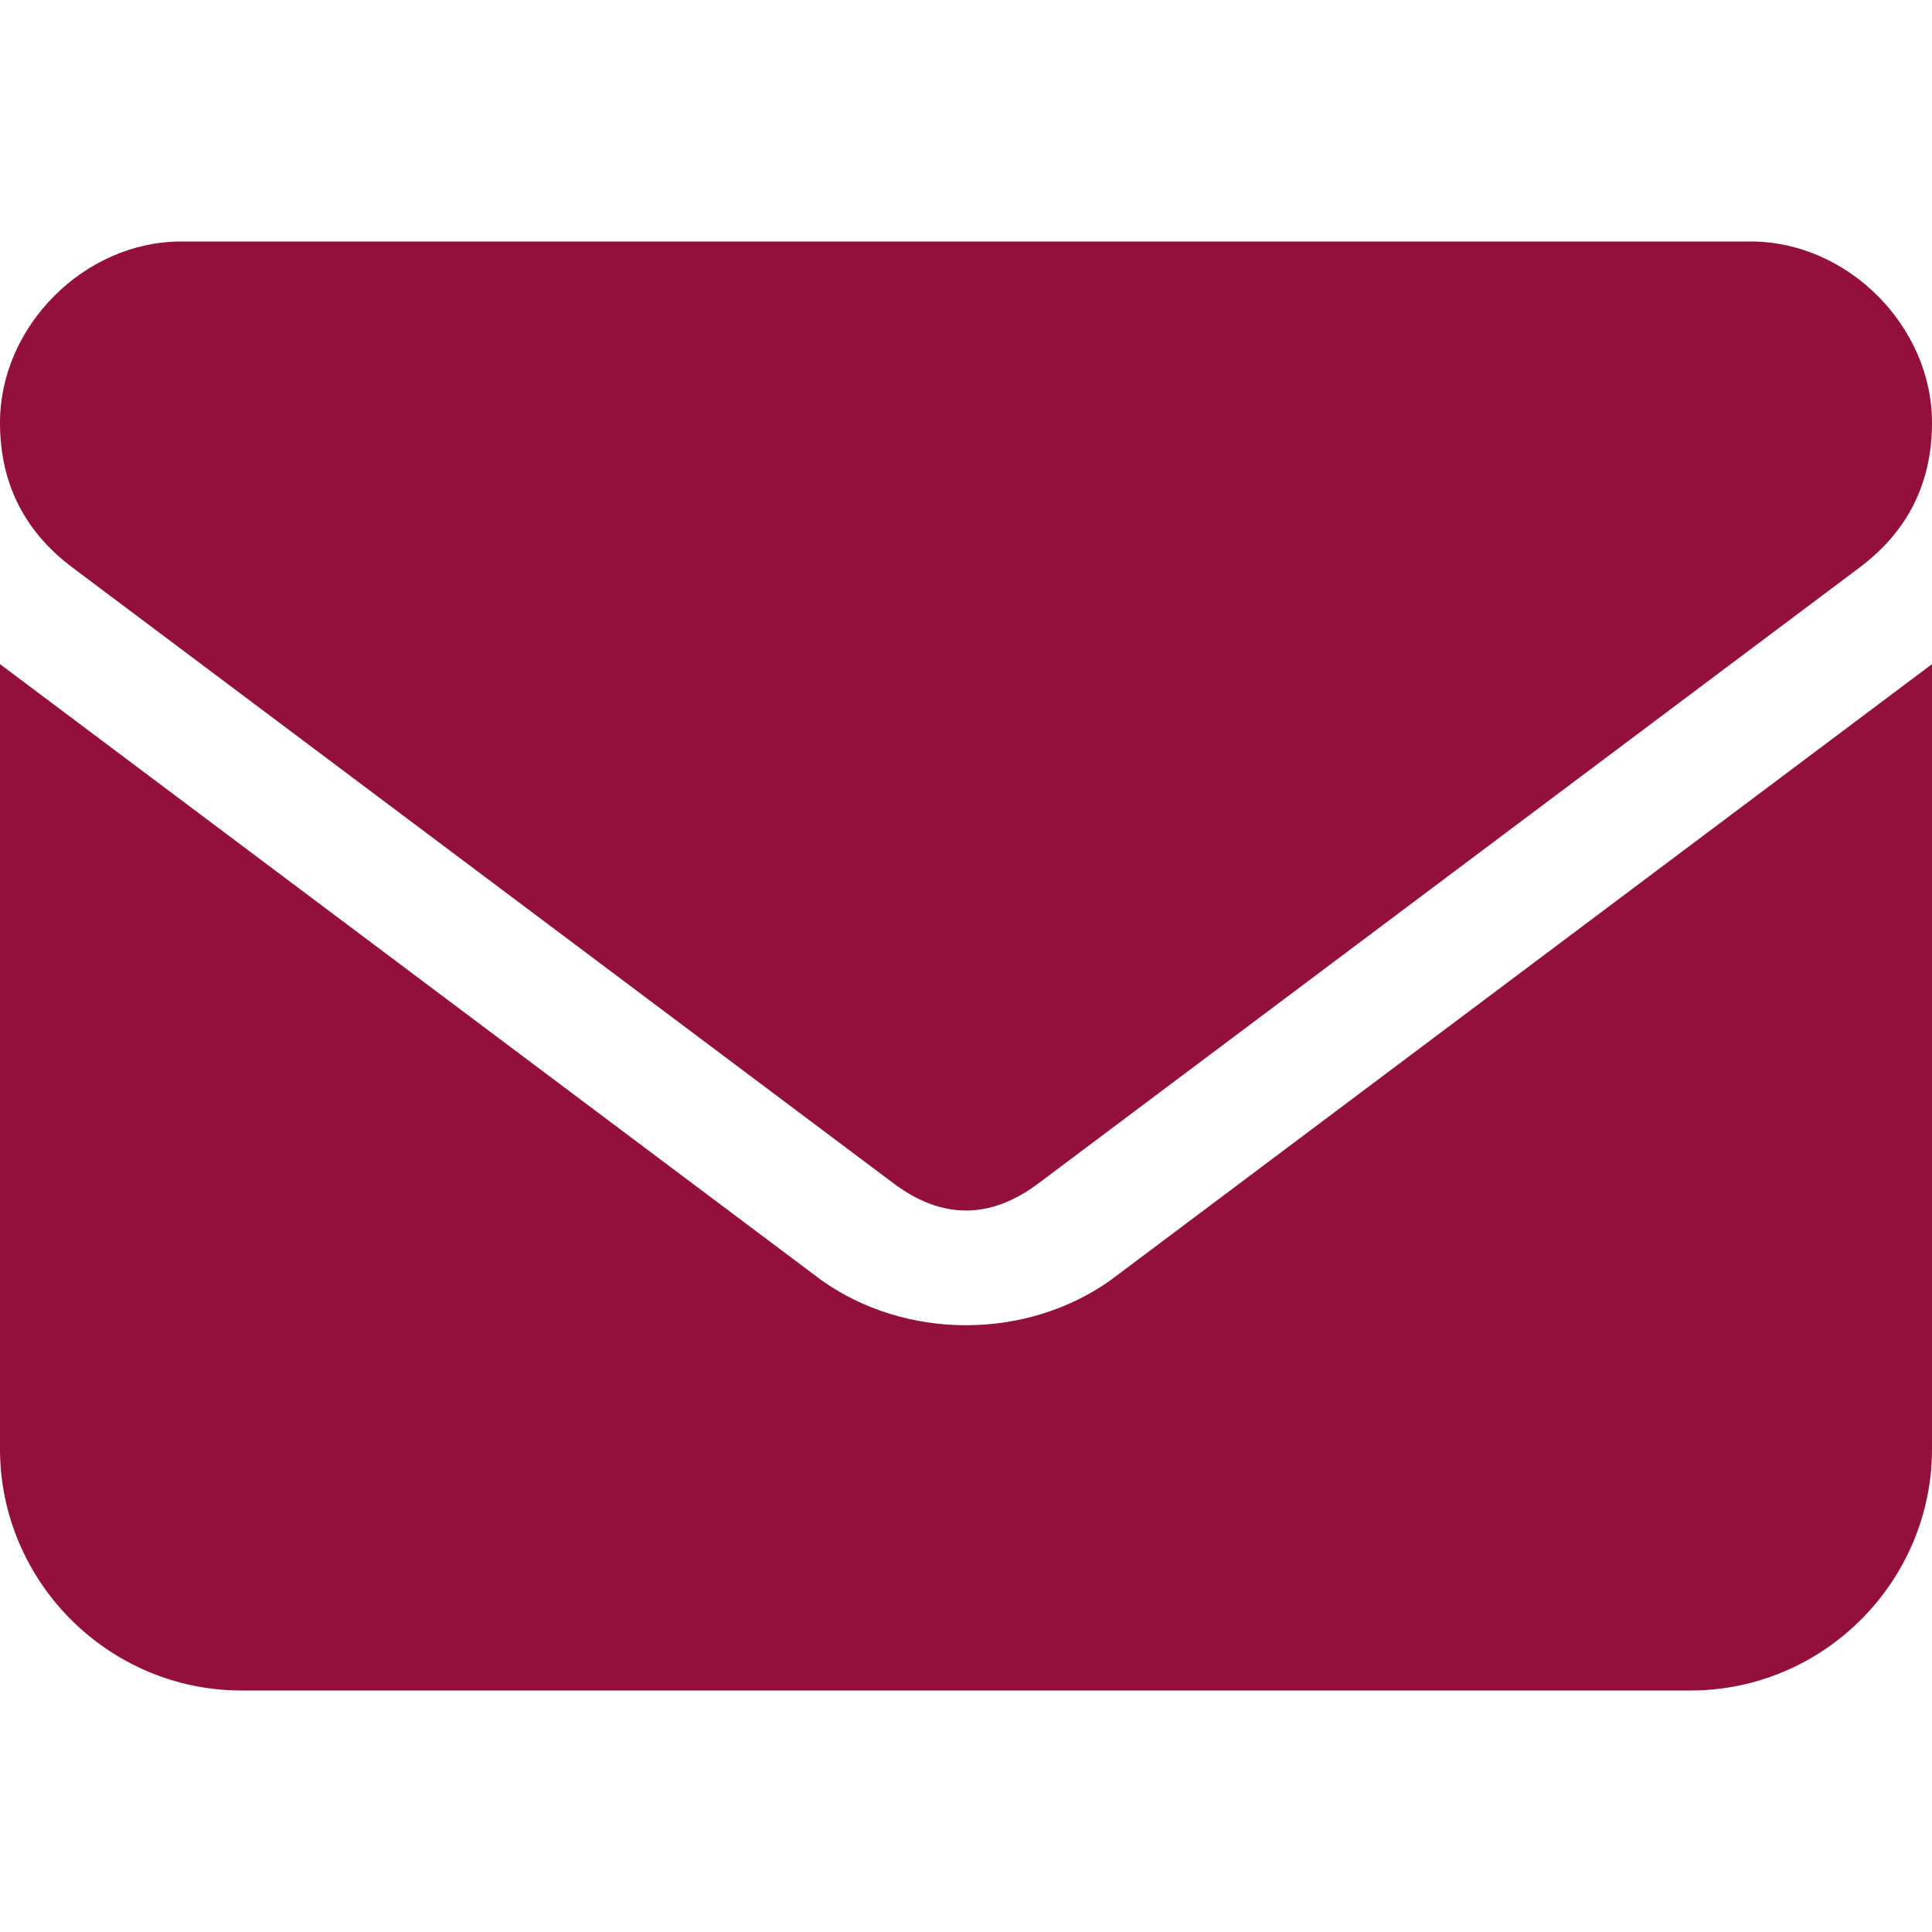
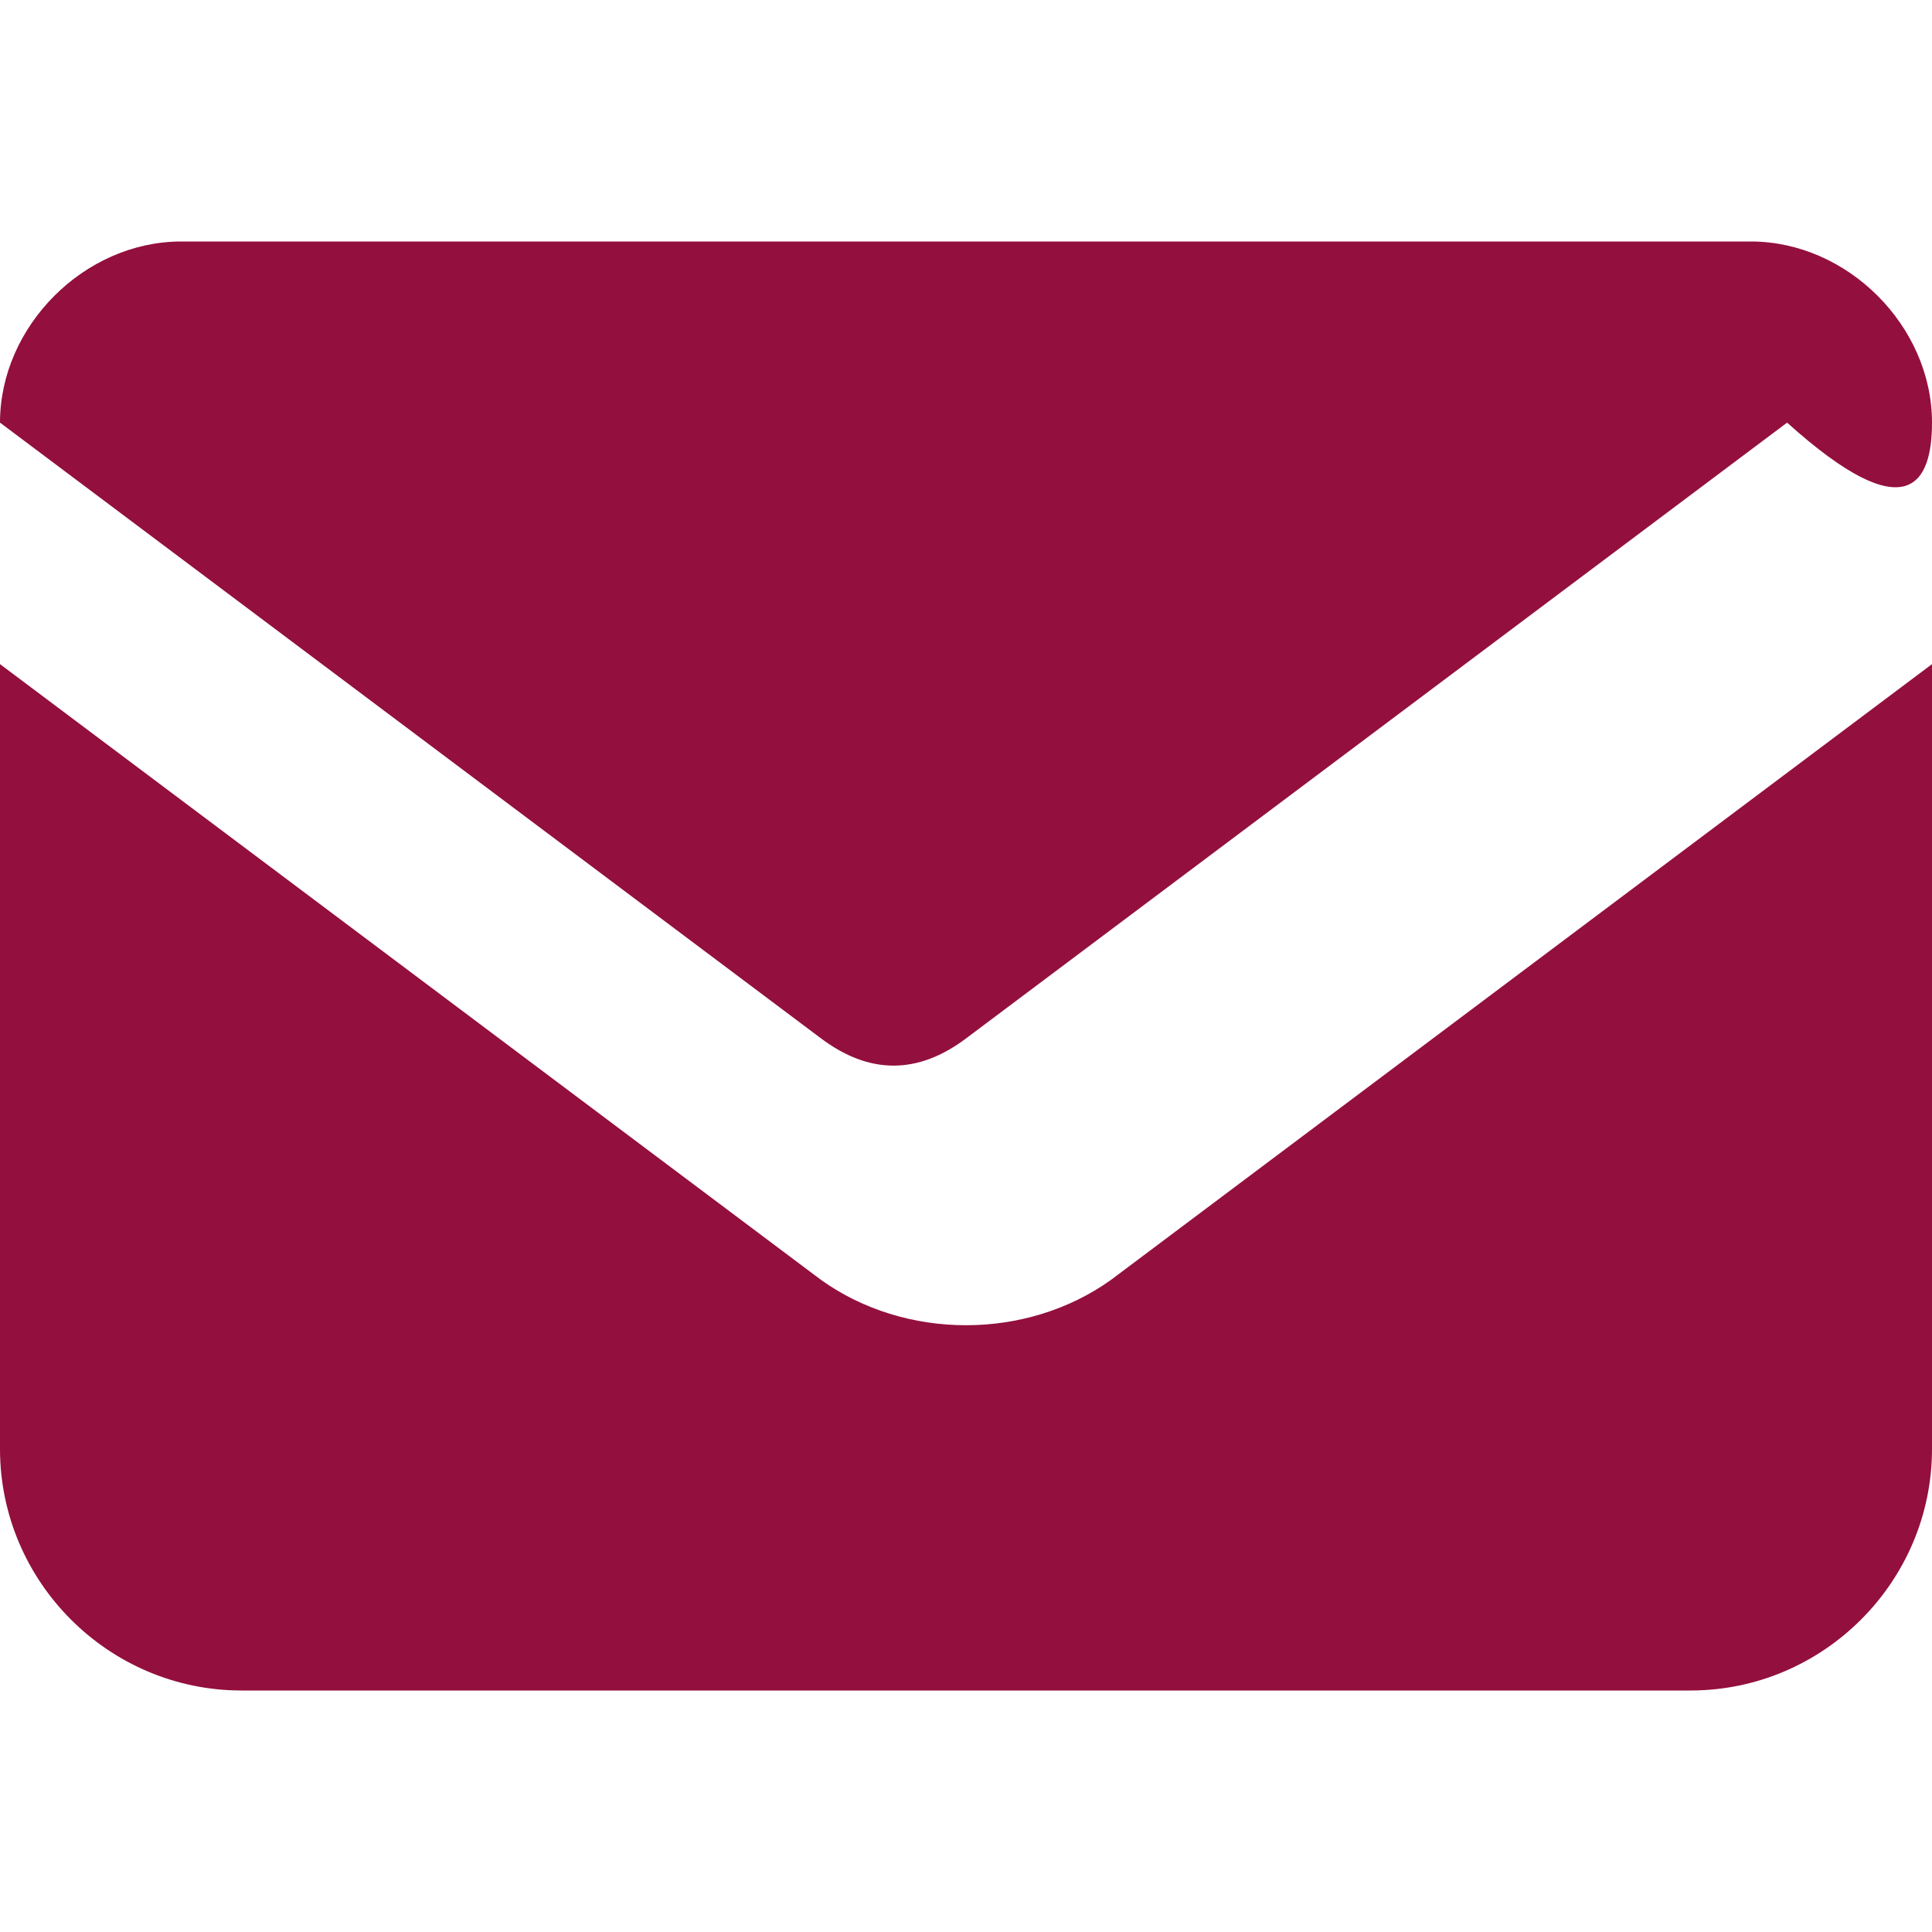
<svg xmlns="http://www.w3.org/2000/svg" version="1.1" id="Layer_1" x="0px" y="0px" viewBox="0 0 16 16" style="enable-background:new 0 0 16 16;" xml:space="preserve">
  <style type="text/css">
	.st0{fill:#930F3E;}
</style>
-   <path class="st0" d="M1.5,2C0.7,2,0,2.7,0,3.5C0,4,0.2,4.4,0.6,4.7l6.8,5.1c0.4,0.3,0.8,0.3,1.2,0l6.8-5.1C15.8,4.4,16,4,16,3.5  C16,2.7,15.3,2,14.5,2C14.5,2,1.5,2,1.5,2z M0,5.5V12c0,1.1,0.9,2,2,2h12c1.1,0,2-0.9,2-2V5.5l-6.8,5.1c-0.7,0.5-1.7,0.5-2.4,0  L0,5.5z" />
+   <path class="st0" d="M1.5,2C0.7,2,0,2.7,0,3.5l6.8,5.1c0.4,0.3,0.8,0.3,1.2,0l6.8-5.1C15.8,4.4,16,4,16,3.5  C16,2.7,15.3,2,14.5,2C14.5,2,1.5,2,1.5,2z M0,5.5V12c0,1.1,0.9,2,2,2h12c1.1,0,2-0.9,2-2V5.5l-6.8,5.1c-0.7,0.5-1.7,0.5-2.4,0  L0,5.5z" />
</svg>